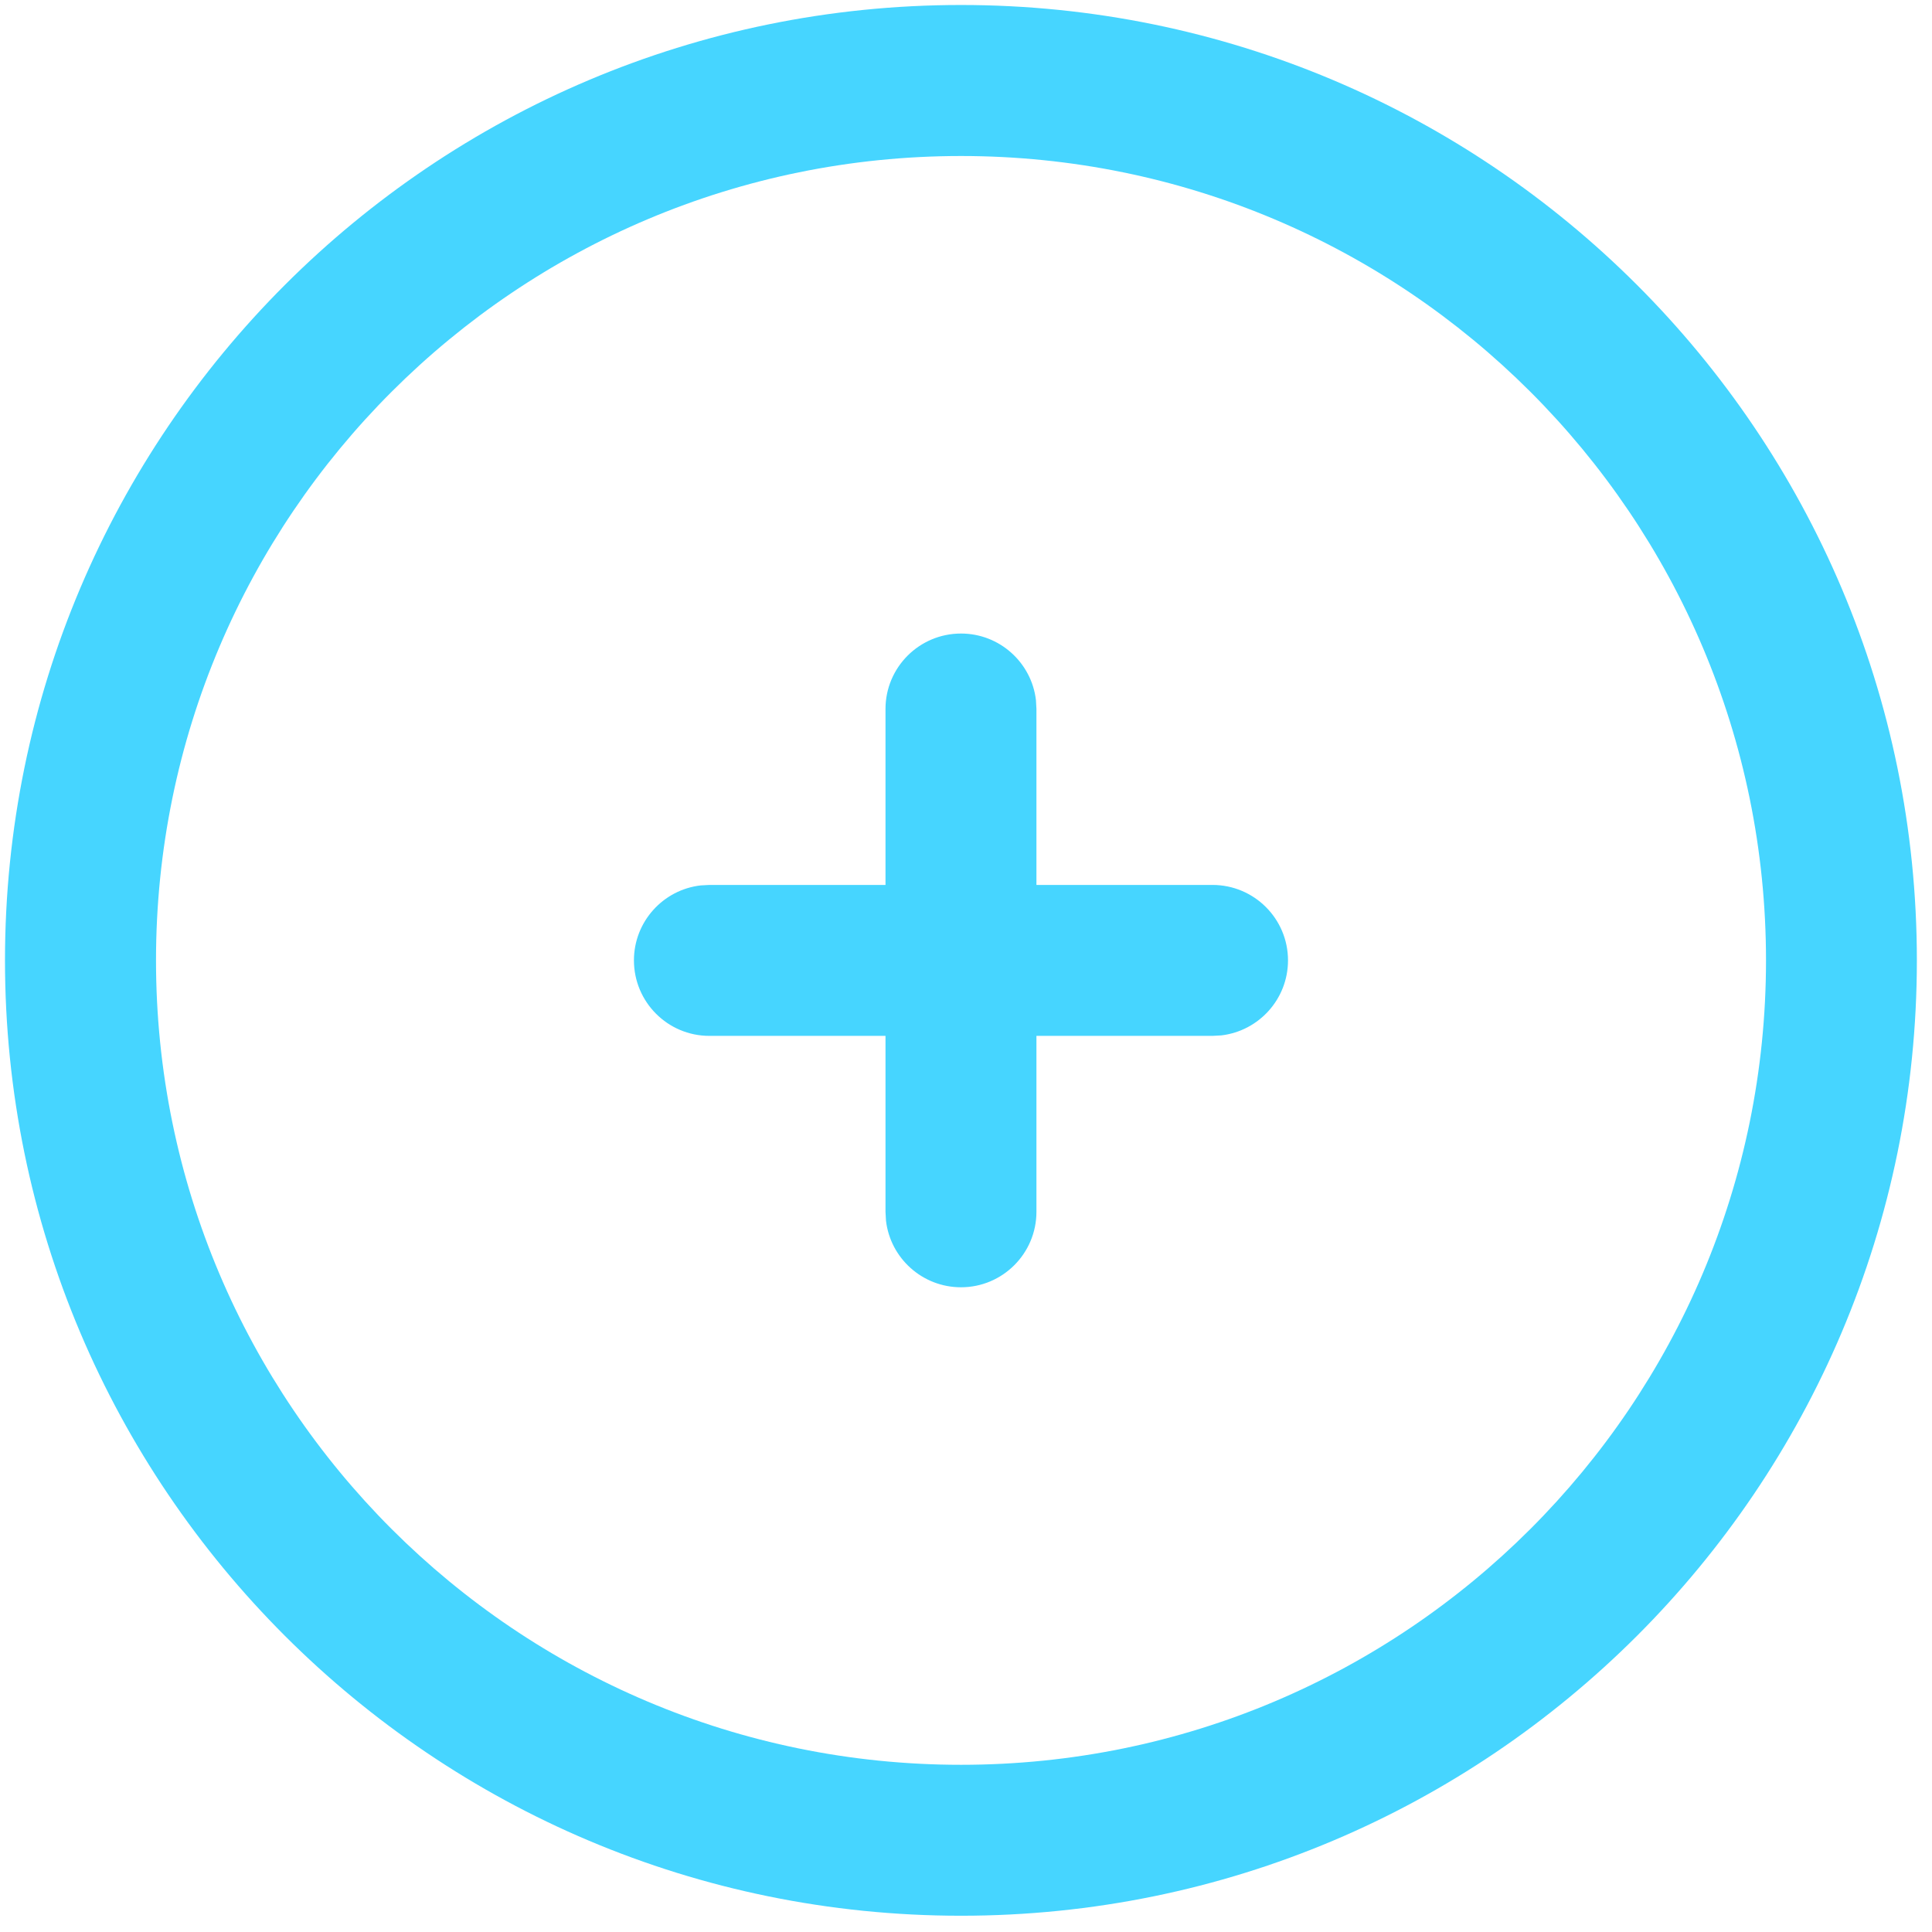
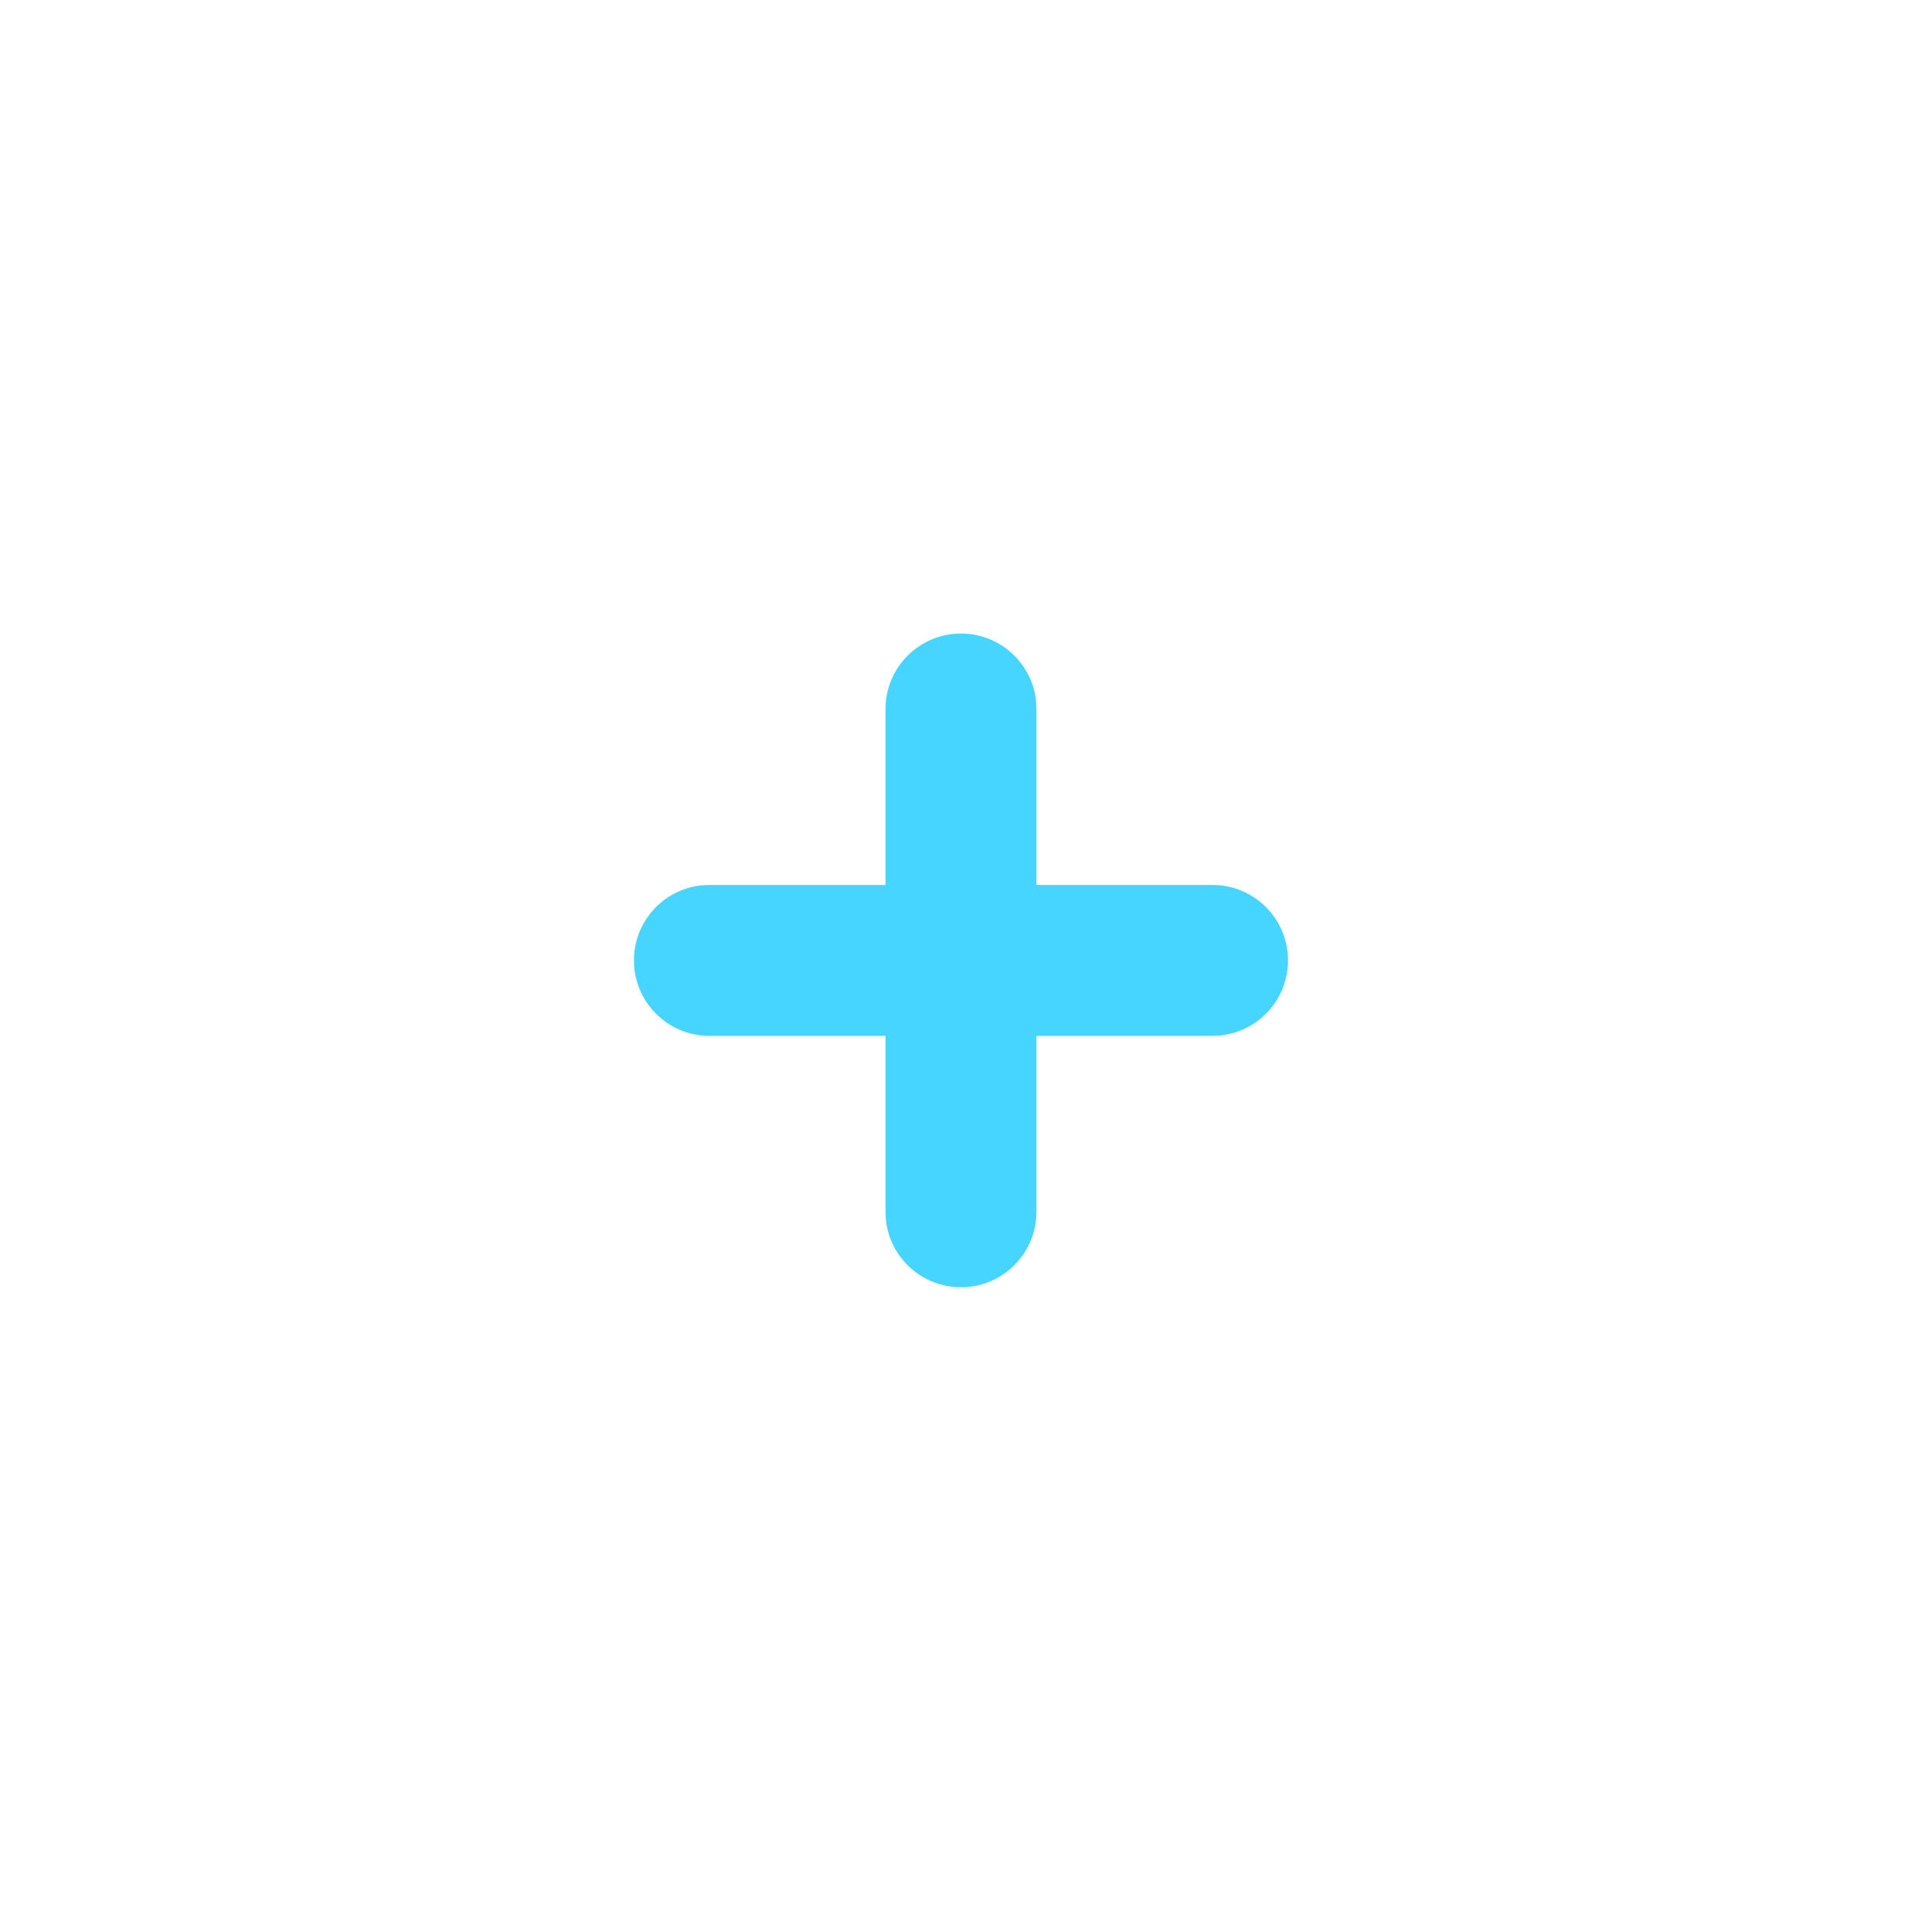
<svg xmlns="http://www.w3.org/2000/svg" width="24px" height="24px" viewBox="0 0 24 24" version="1.1">
  <title>plus</title>
  <g id="Page-1" stroke="none" stroke-width="1" fill="none" fill-rule="evenodd">
    <g id="homepage-3" transform="translate(-1342, -1996)" fill="#46D5FF" fill-rule="nonzero">
      <g id="faq" transform="translate(555, 1889)">
        <g id="Group-6" transform="translate(0, 106)">
          <g id="plus" transform="translate(788, 2)">
-             <path d="M10.938,-0.938 C4.379,-0.938 -0.938,4.376 -0.938,10.93 C-0.938,17.485 4.379,22.798 10.938,22.798 C17.496,22.798 22.812,17.485 22.812,10.93 C22.812,4.376 17.496,-0.938 10.938,-0.938 Z M10.938,0.938 C16.46,0.938 20.938,5.412 20.938,10.93 C20.938,16.449 16.46,20.923 10.938,20.923 C5.415,20.923 0.938,16.449 0.938,10.93 C0.938,5.412 5.415,0.938 10.938,0.938 Z" id="Stroke-111" />
            <path d="M14.062,9.993 C14.58,9.993 15,10.413 15,10.93 C15,11.411 14.638,11.807 14.172,11.862 L14.062,11.868 L7.812,11.868 C7.295,11.868 6.875,11.448 6.875,10.93 C6.875,10.45 7.237,10.053 7.703,9.999 L7.812,9.993 L14.062,9.993 Z" id="Stroke-112" />
            <path d="M10.938,6.87 C11.418,6.87 11.815,7.232 11.869,7.698 L11.875,7.807 L11.875,14.053 C11.875,14.571 11.455,14.991 10.938,14.991 C10.457,14.991 10.06,14.629 10.006,14.163 L10,14.053 L10,7.807 C10,7.29 10.42,6.87 10.938,6.87 Z" id="Stroke-113" />
          </g>
        </g>
      </g>
    </g>
  </g>
</svg>